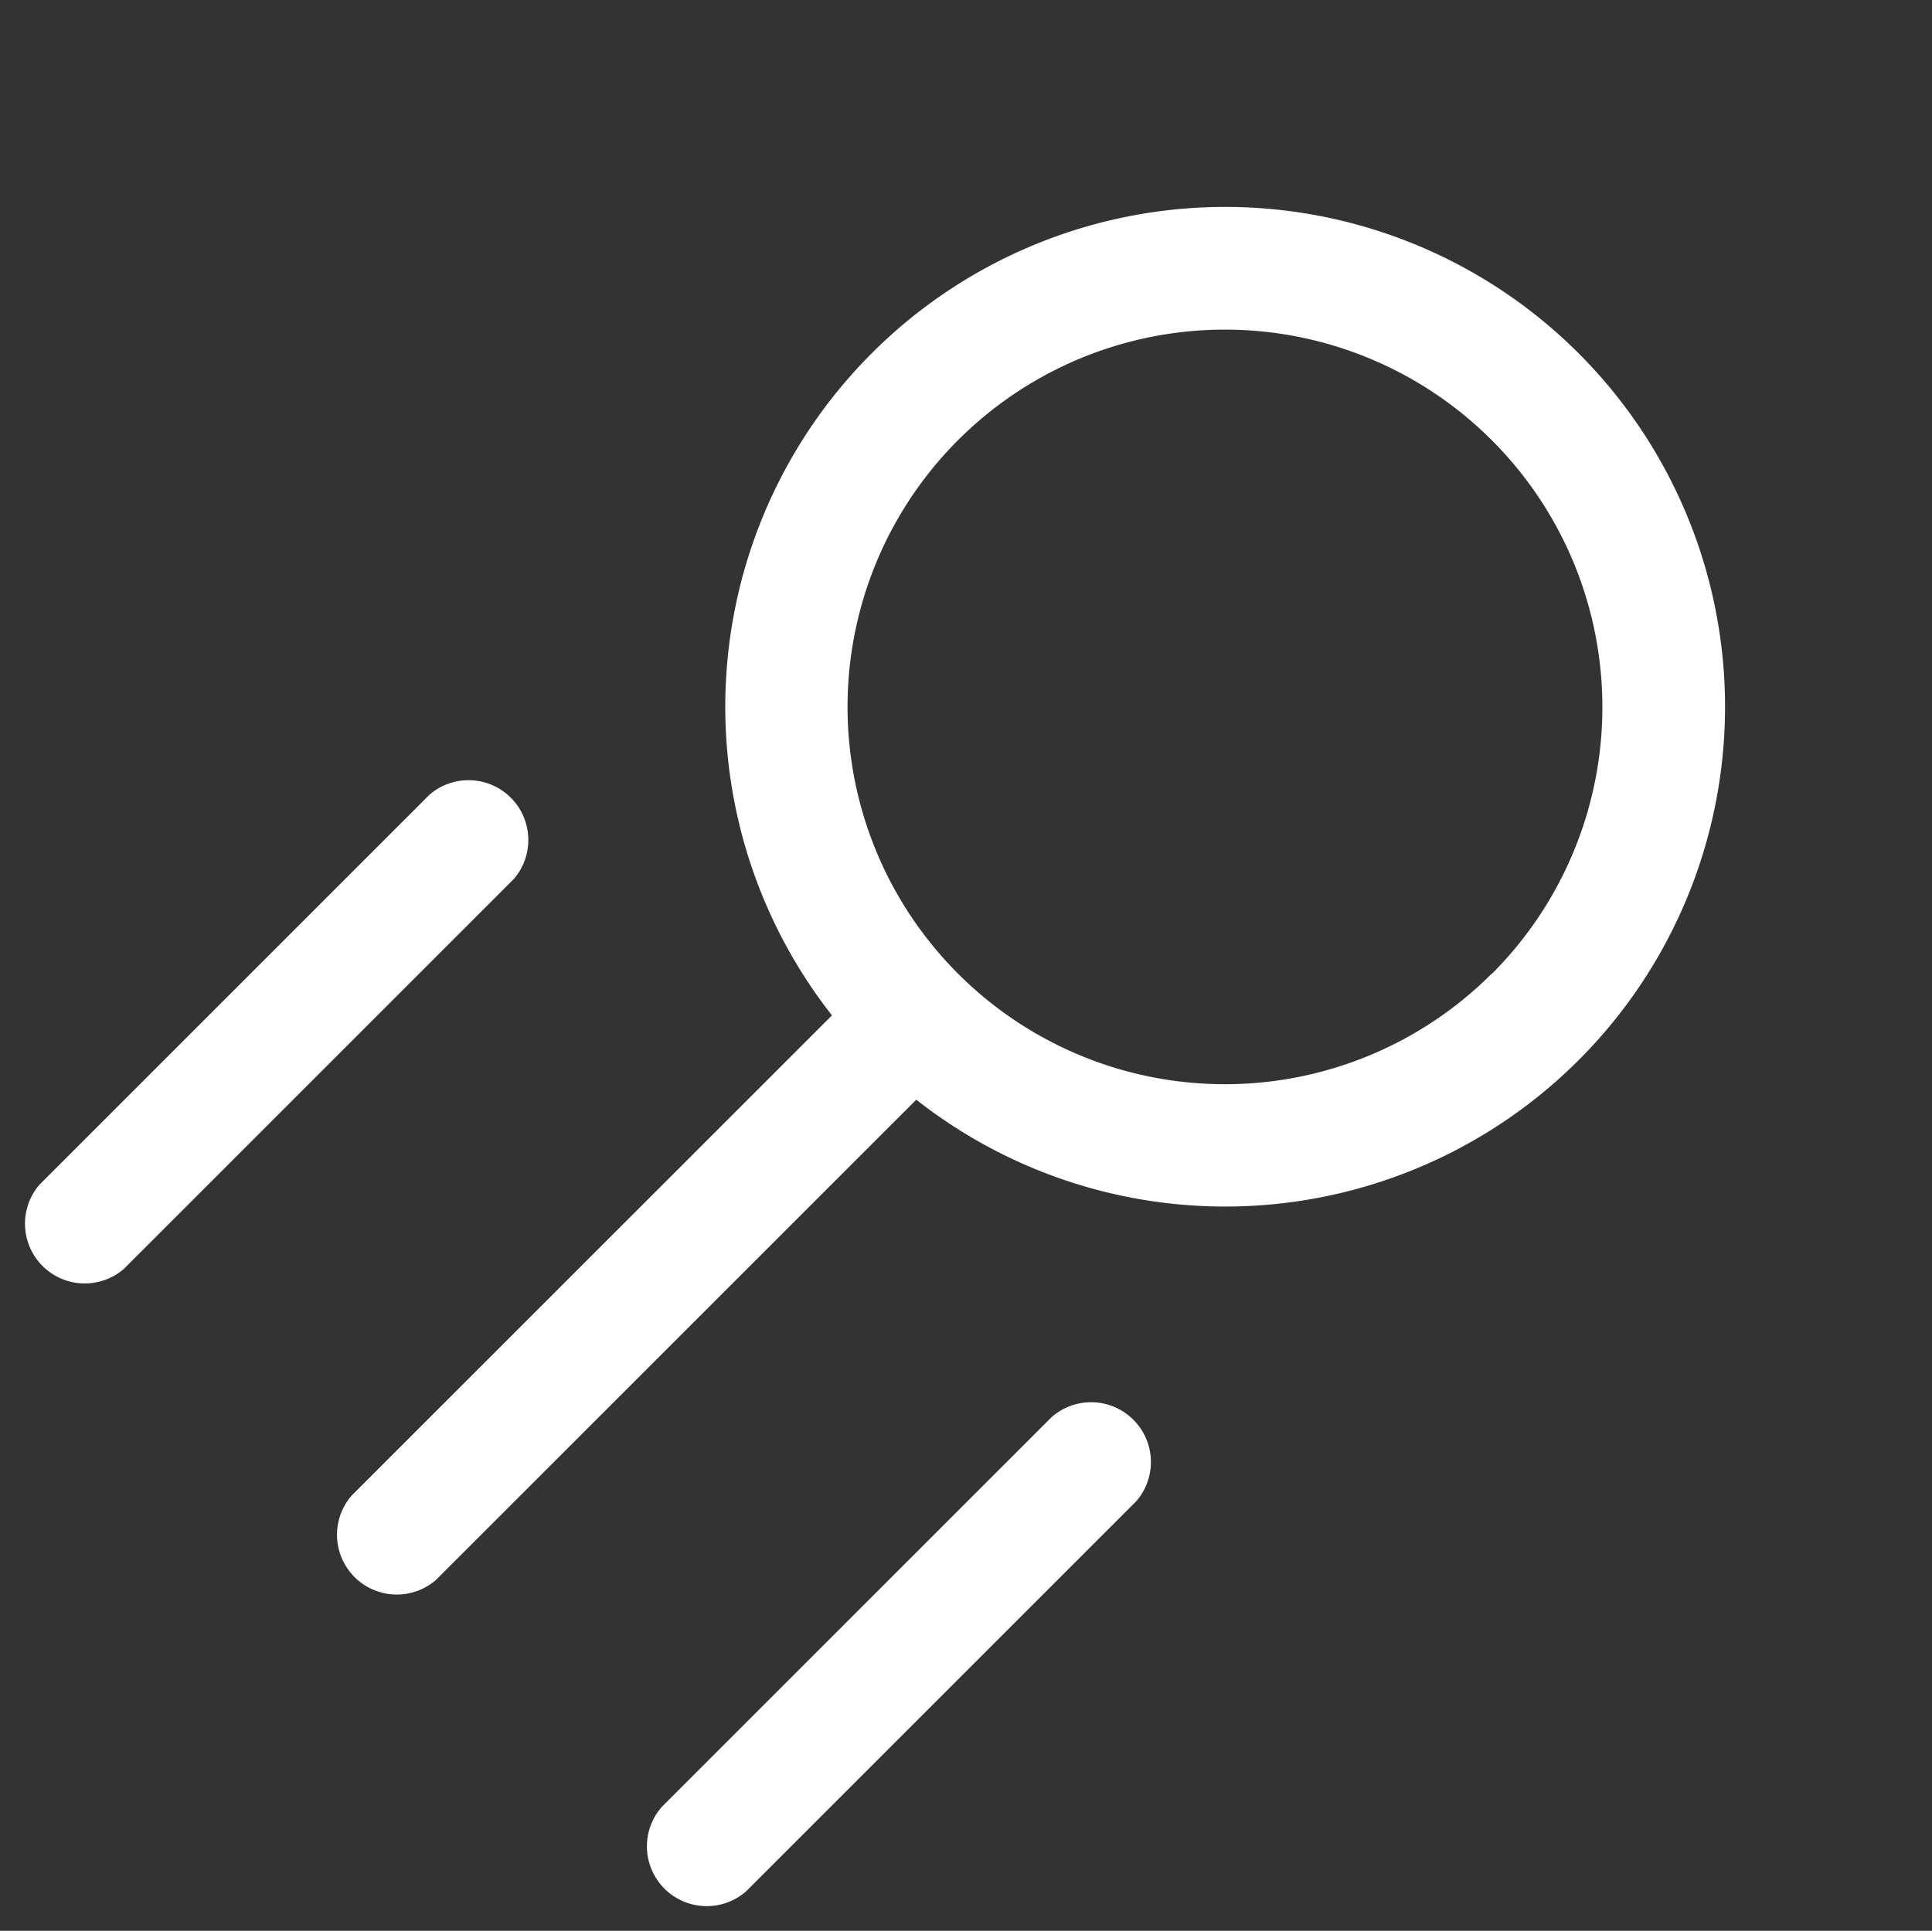
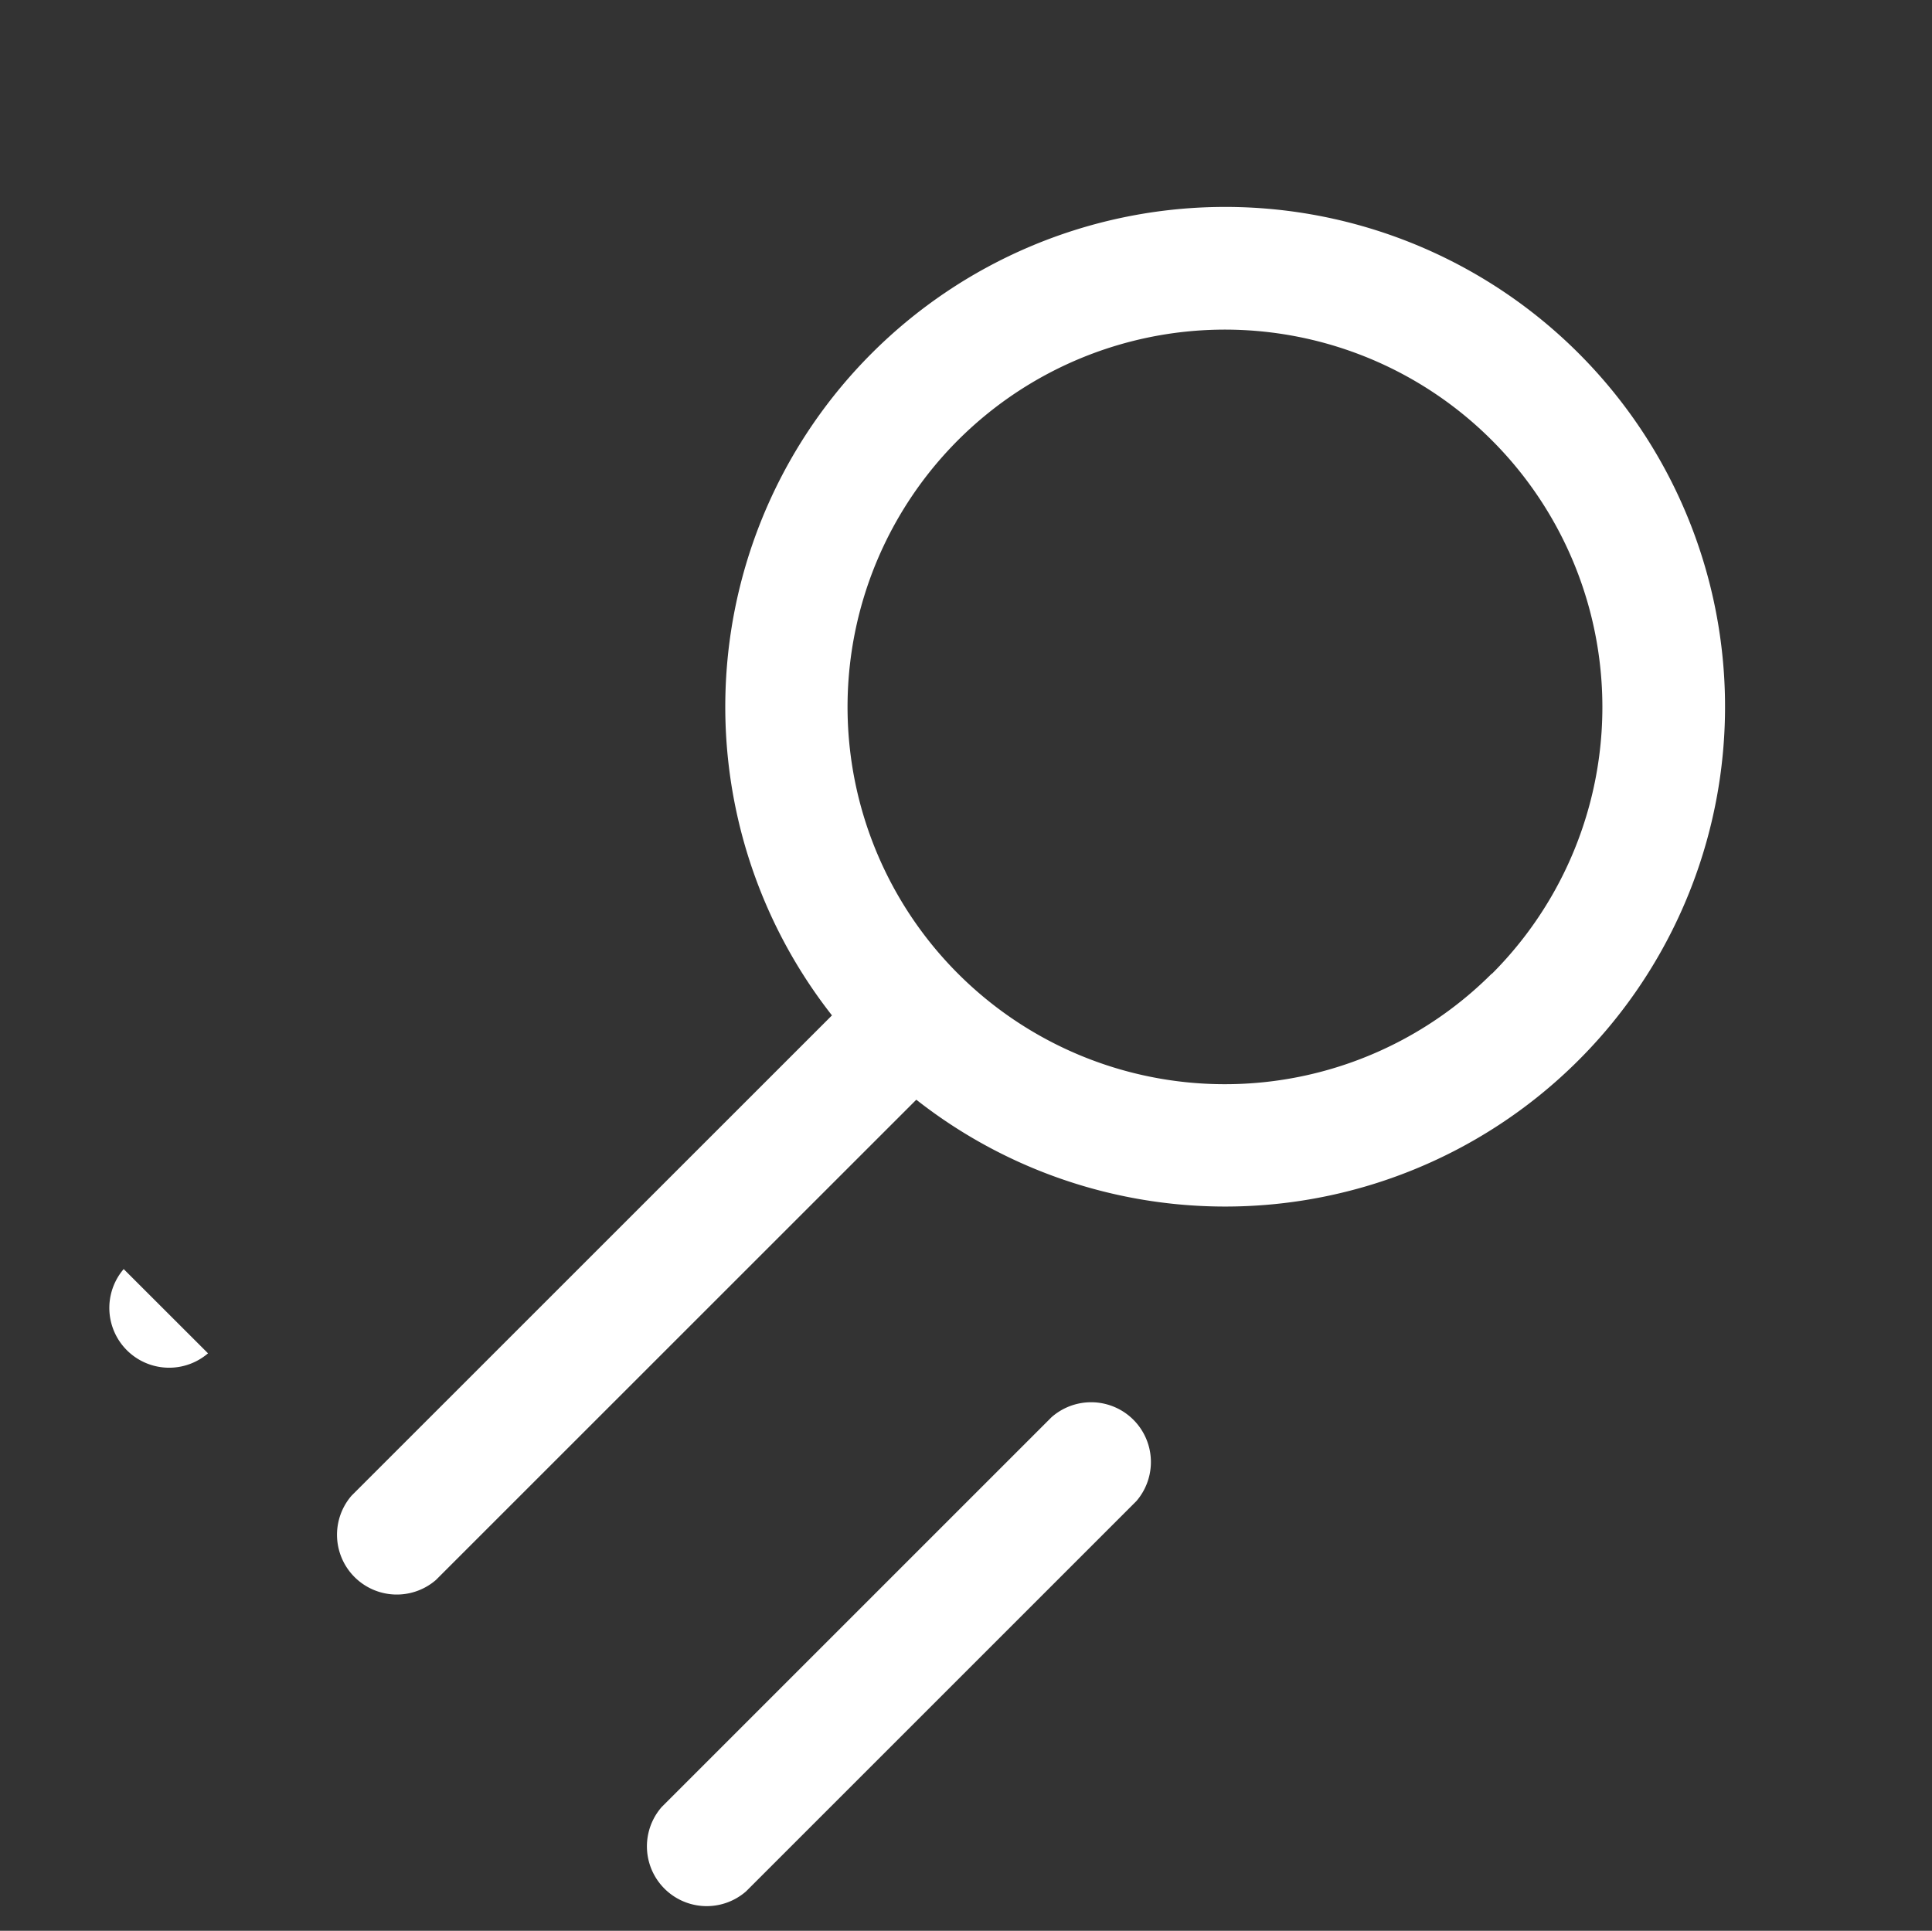
<svg xmlns="http://www.w3.org/2000/svg" height="30.132" width="30.147">
  <rect width="100%" height="100%" fill="#333333" stroke="none" />
  <g fill="#fff">
-     <path d="m16.415 22.11-6.09 6.09a.933.933 0 0 0 1.317 1.316l6.09-6.09a.933.933 0 0 0-1.317-1.315ZM1.93 19.805l6.09-6.09A.933.933 0 0 0 6.704 12.4l-6.09 6.09a.933.933 0 0 0 1.316 1.315ZM13.599 5.517a7.8 7.8 0 0 0-.617 10.329l-7.496 7.495a.933.933 0 0 0 1.316 1.316l7.496-7.495a7.8 7.8 0 1 0-.699-11.645Zm9.678 9.678a5.888 5.888 0 1 1 0-8.326 5.888 5.888 0 0 1 .002 8.329Z" />
+     <path d="m16.415 22.11-6.09 6.09a.933.933 0 0 0 1.317 1.316l6.09-6.09a.933.933 0 0 0-1.317-1.315ZM1.93 19.805l6.09-6.09l-6.09 6.09a.933.933 0 0 0 1.316 1.315ZM13.599 5.517a7.8 7.8 0 0 0-.617 10.329l-7.496 7.495a.933.933 0 0 0 1.316 1.316l7.496-7.495a7.8 7.8 0 1 0-.699-11.645Zm9.678 9.678a5.888 5.888 0 1 1 0-8.326 5.888 5.888 0 0 1 .002 8.329Z" />
  </g>
</svg>